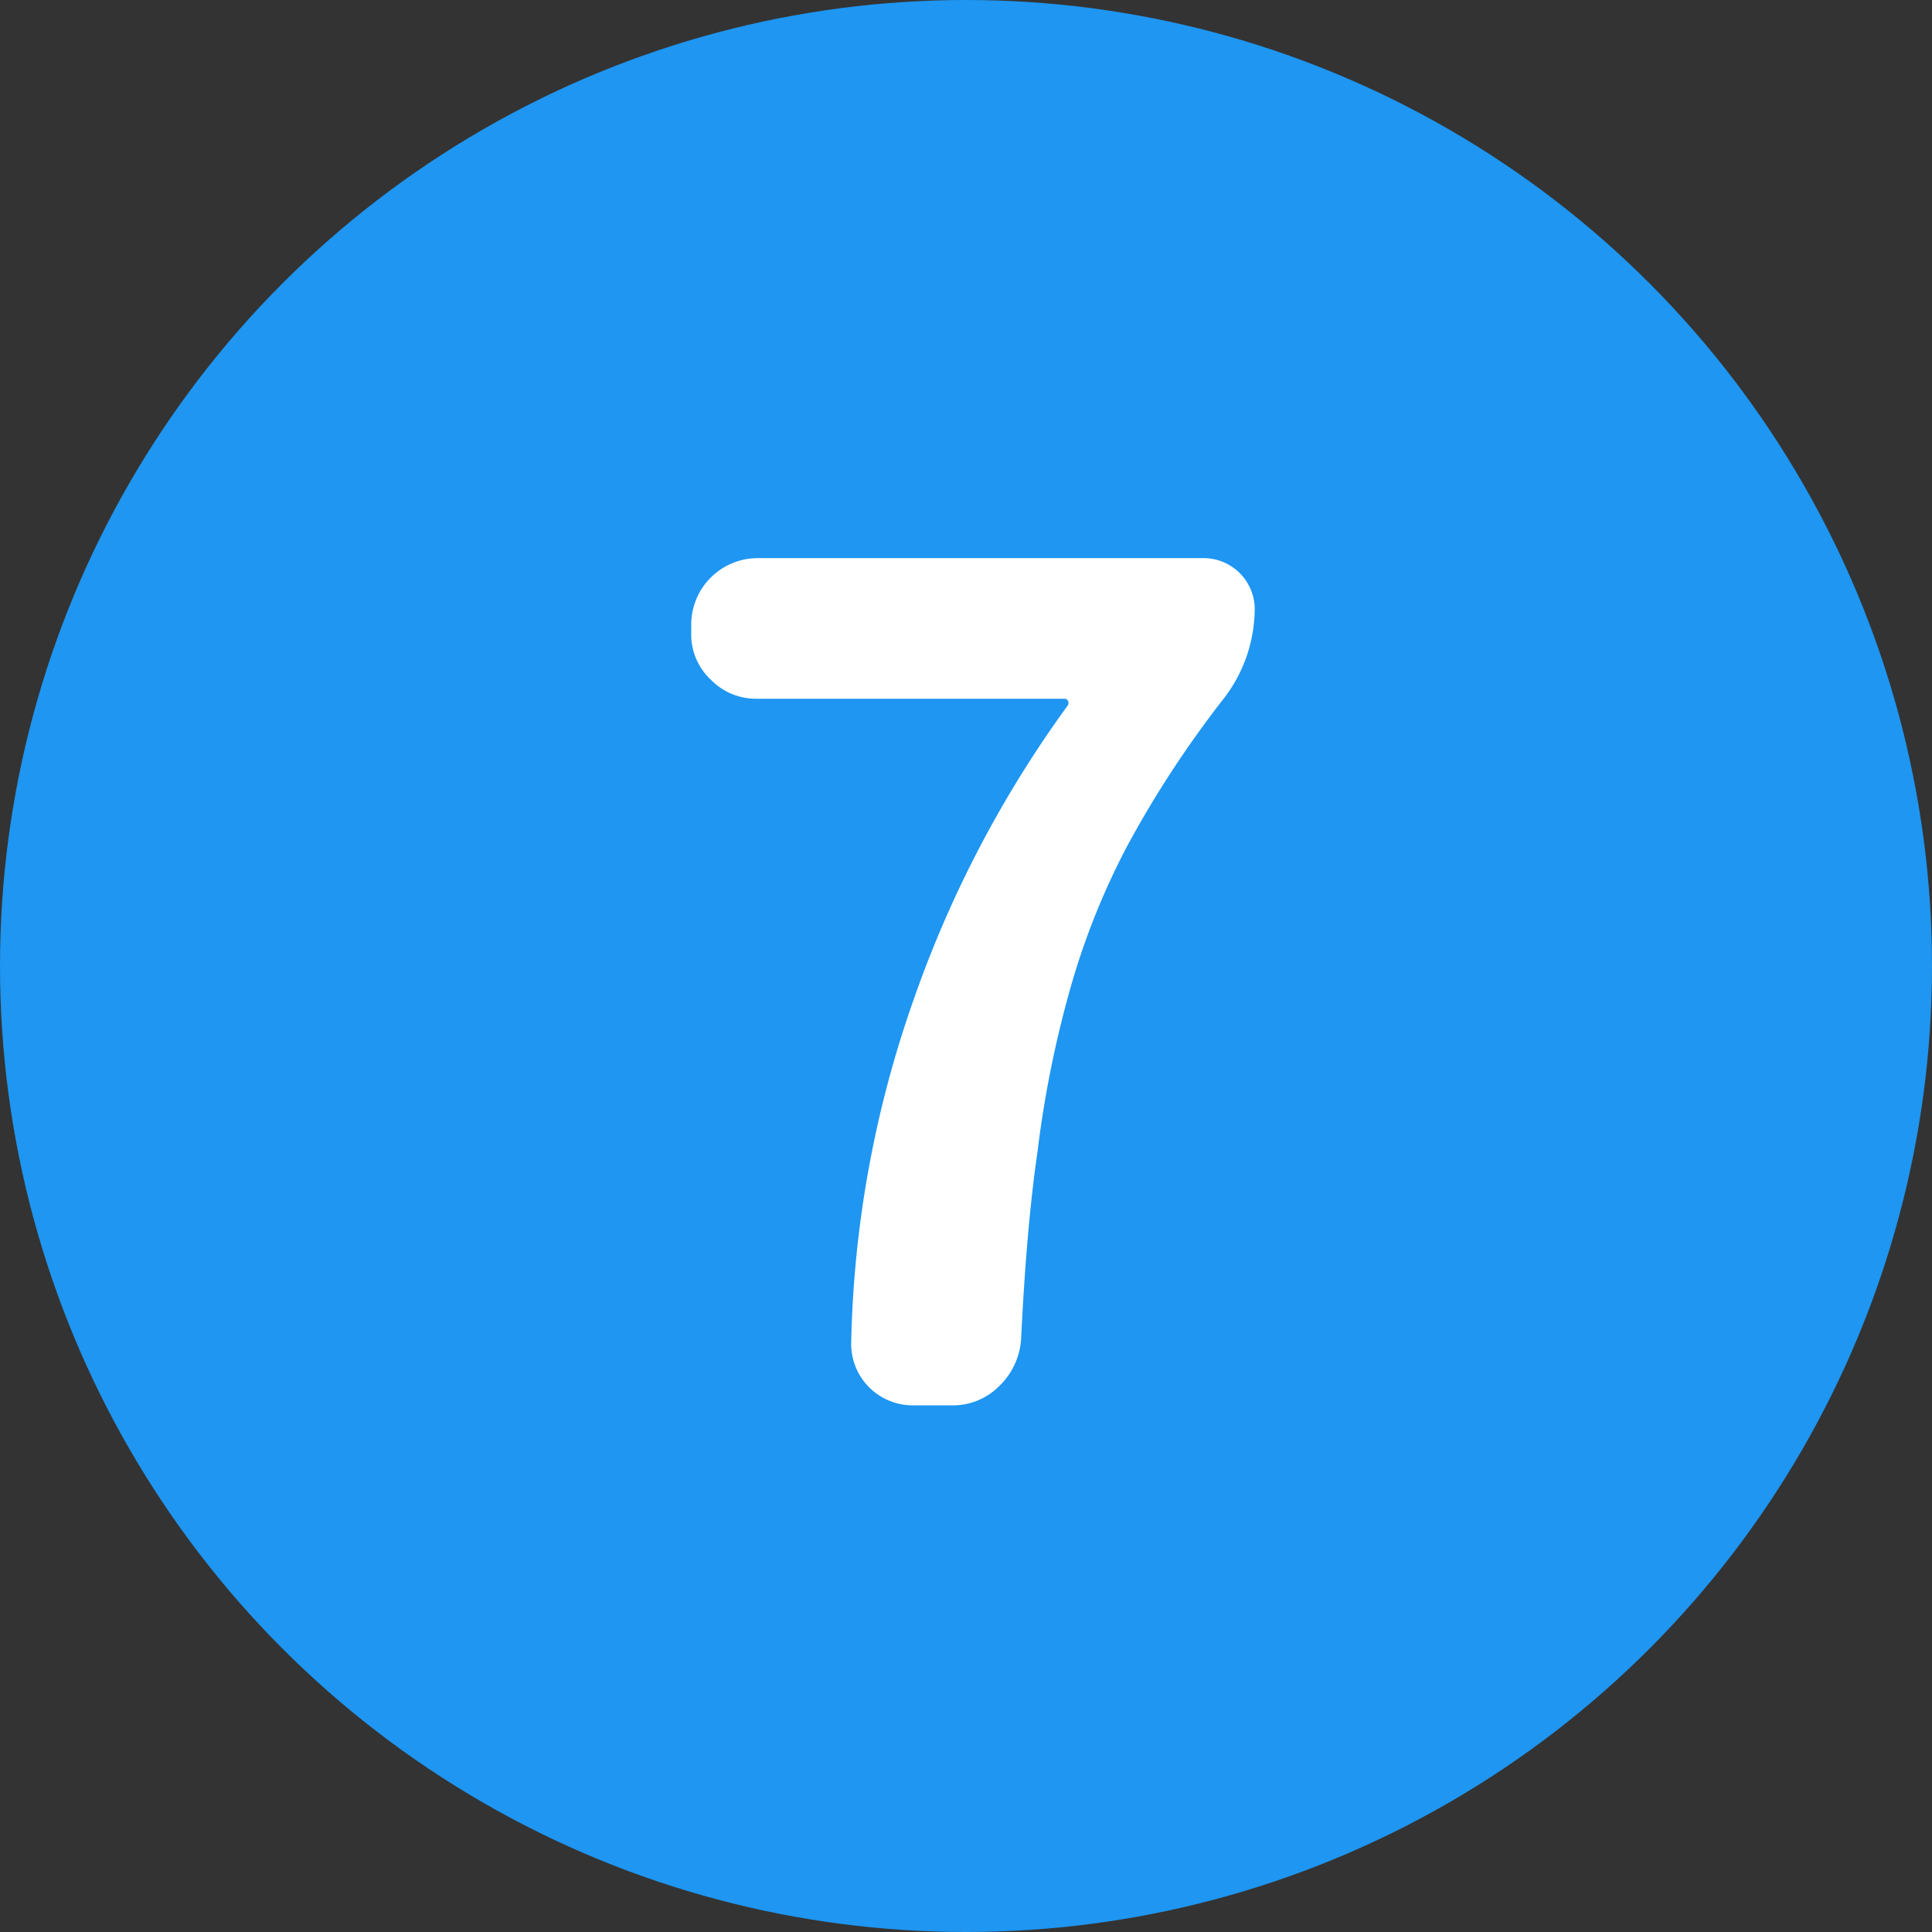
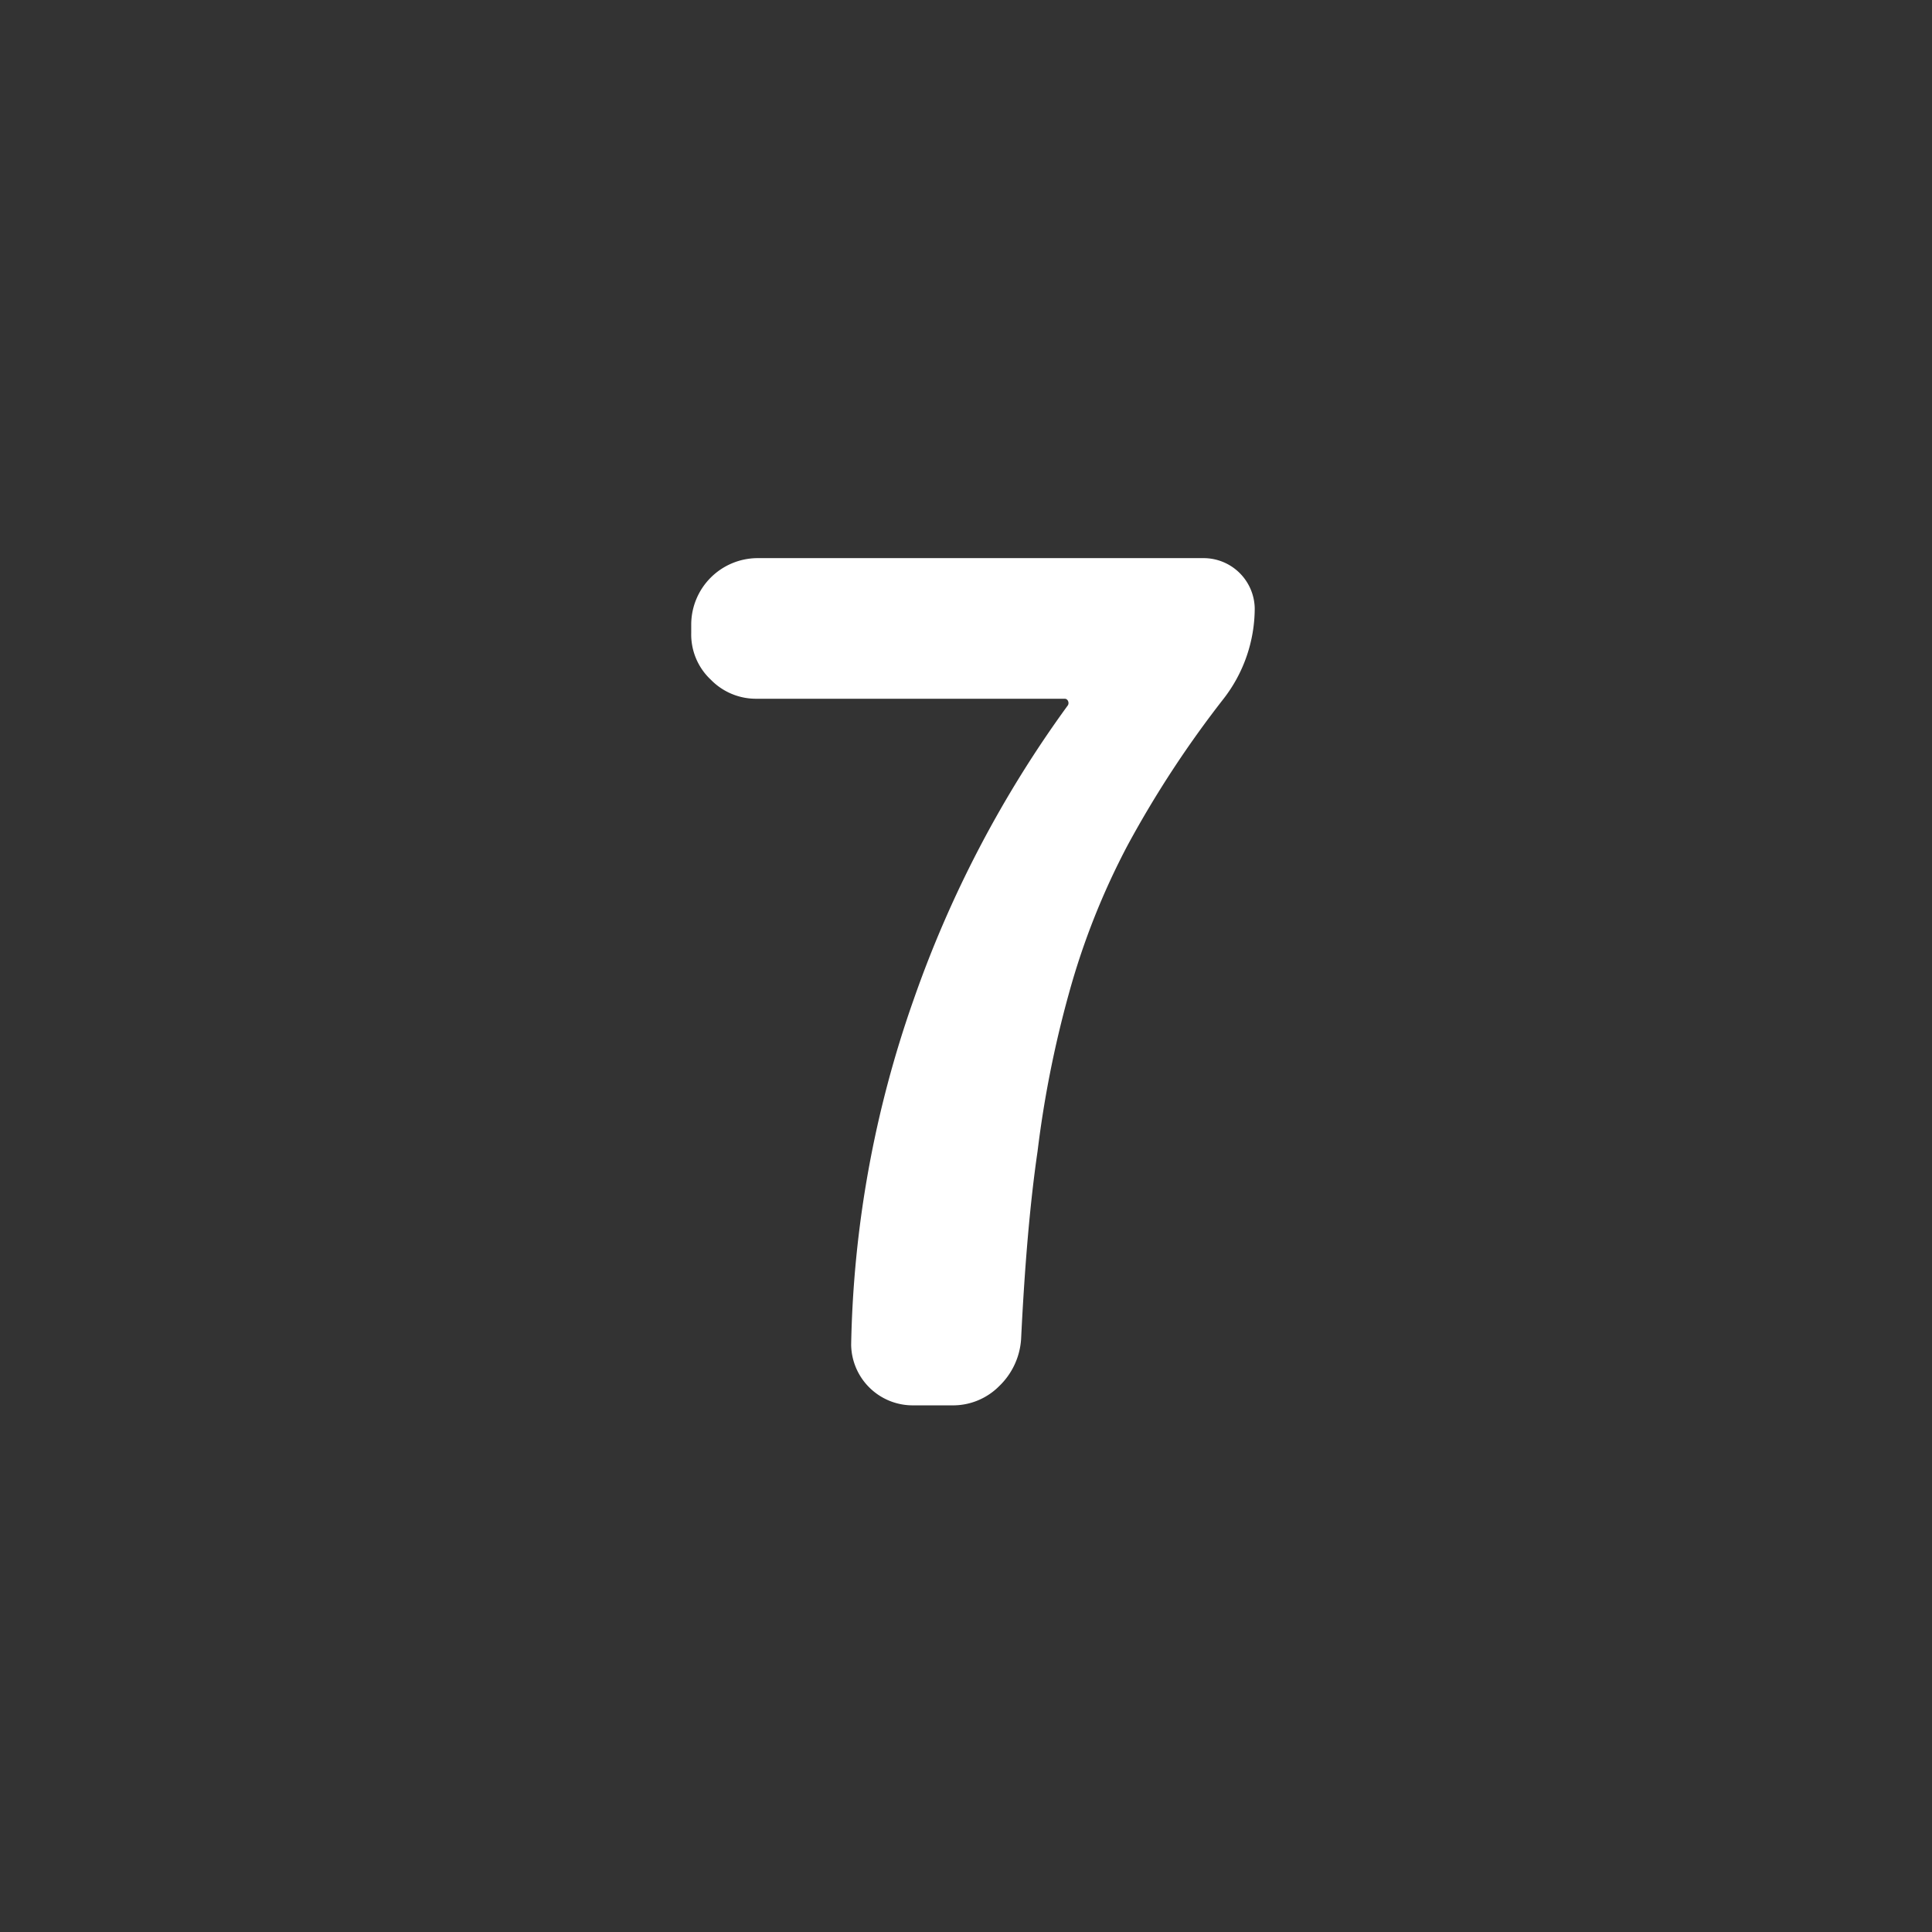
<svg xmlns="http://www.w3.org/2000/svg" viewBox="0 0 54 54">
  <rect x="0" y="0" width="54" height="54" fill="#333333" stroke="none" />
  <g data-name="レイヤー 2">
-     <circle cx="27" cy="27" r="27" style="fill:#1e96f2" />
    <path d="M28.54 37.43a2 2 0 0 1-.61 1.31 1.82 1.82 0 0 1-1.33.54h-1.09a1.72 1.72 0 0 1-1.72-1.69 30.65 30.65 0 0 1 1.75-9.66 31.65 31.65 0 0 1 4.31-8.22.13.13 0 0 0 0-.12.1.1 0 0 0-.09-.06h-8.6a1.76 1.76 0 0 1-1.29-.53 1.73 1.73 0 0 1-.55-1.31v-.25a1.86 1.86 0 0 1 1.84-1.84h12.47a1.43 1.43 0 0 1 1.44 1.4 4.13 4.13 0 0 1-.87 2.53 29.36 29.36 0 0 0-2.68 4.09 20.47 20.47 0 0 0-1.65 4.17 30.13 30.13 0 0 0-.87 4.39c-.21 1.44-.36 3.19-.46 5.25Z" style="fill:#fff" />
  </g>
</svg>